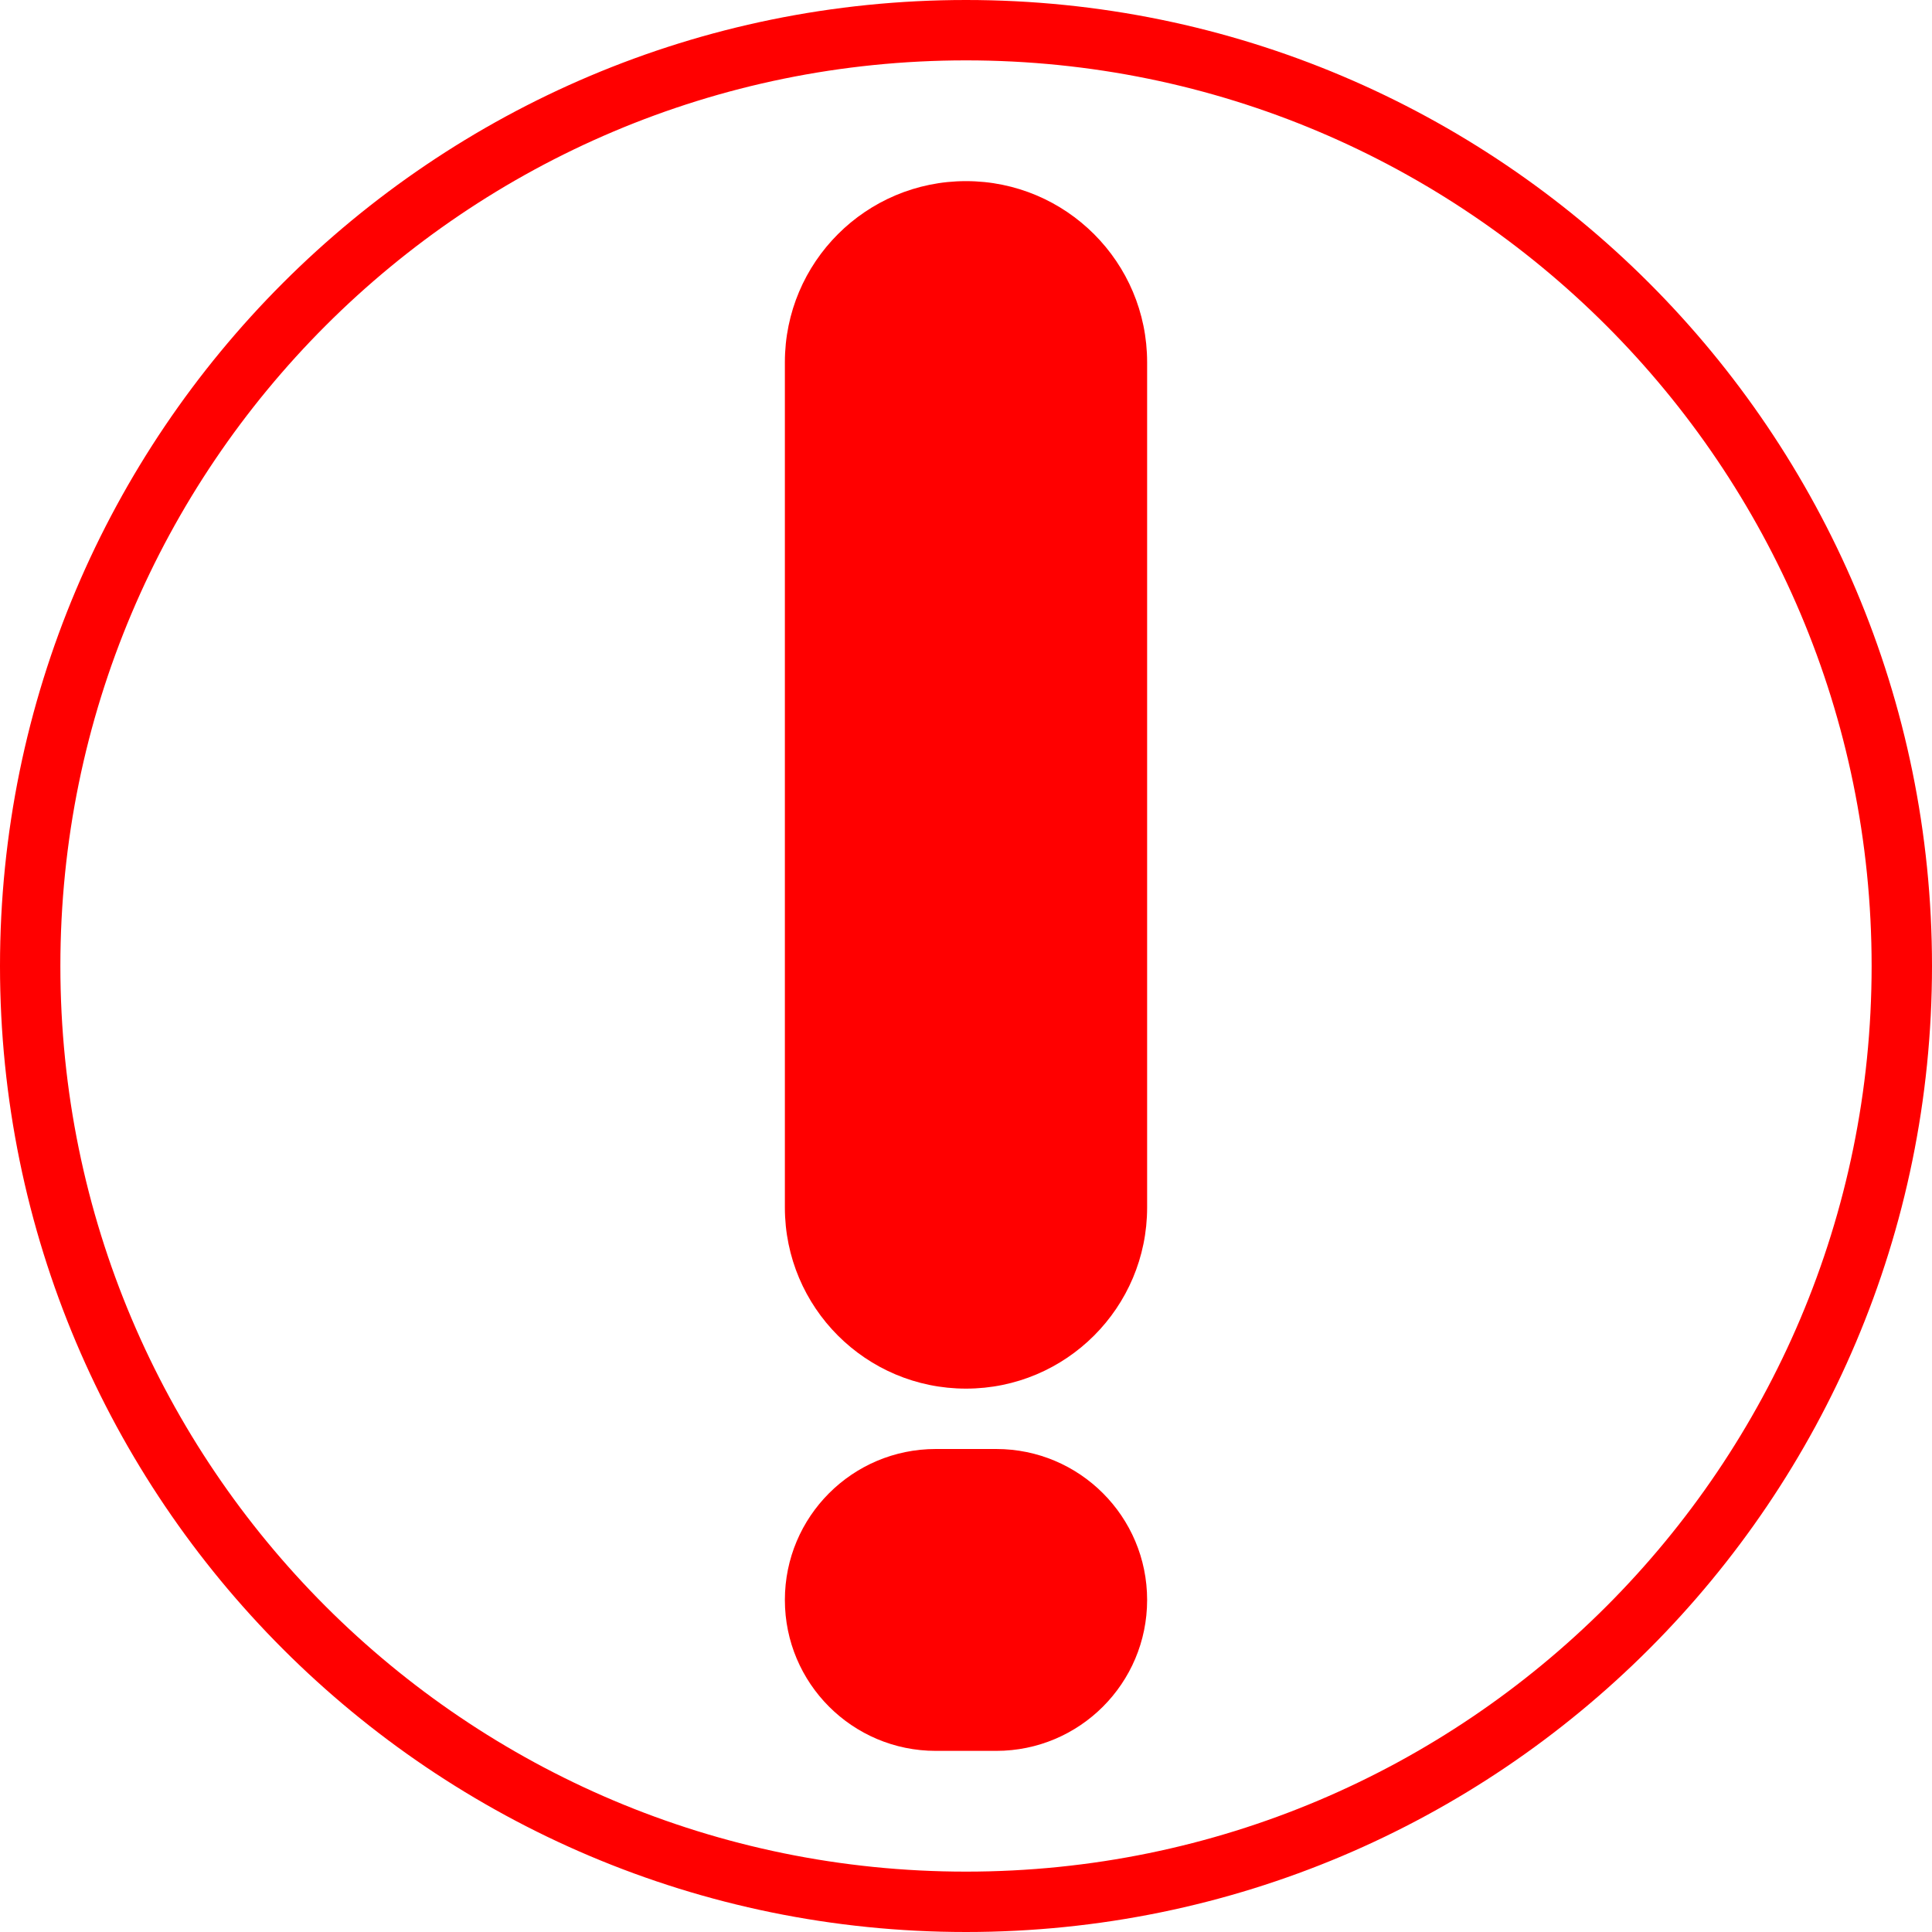
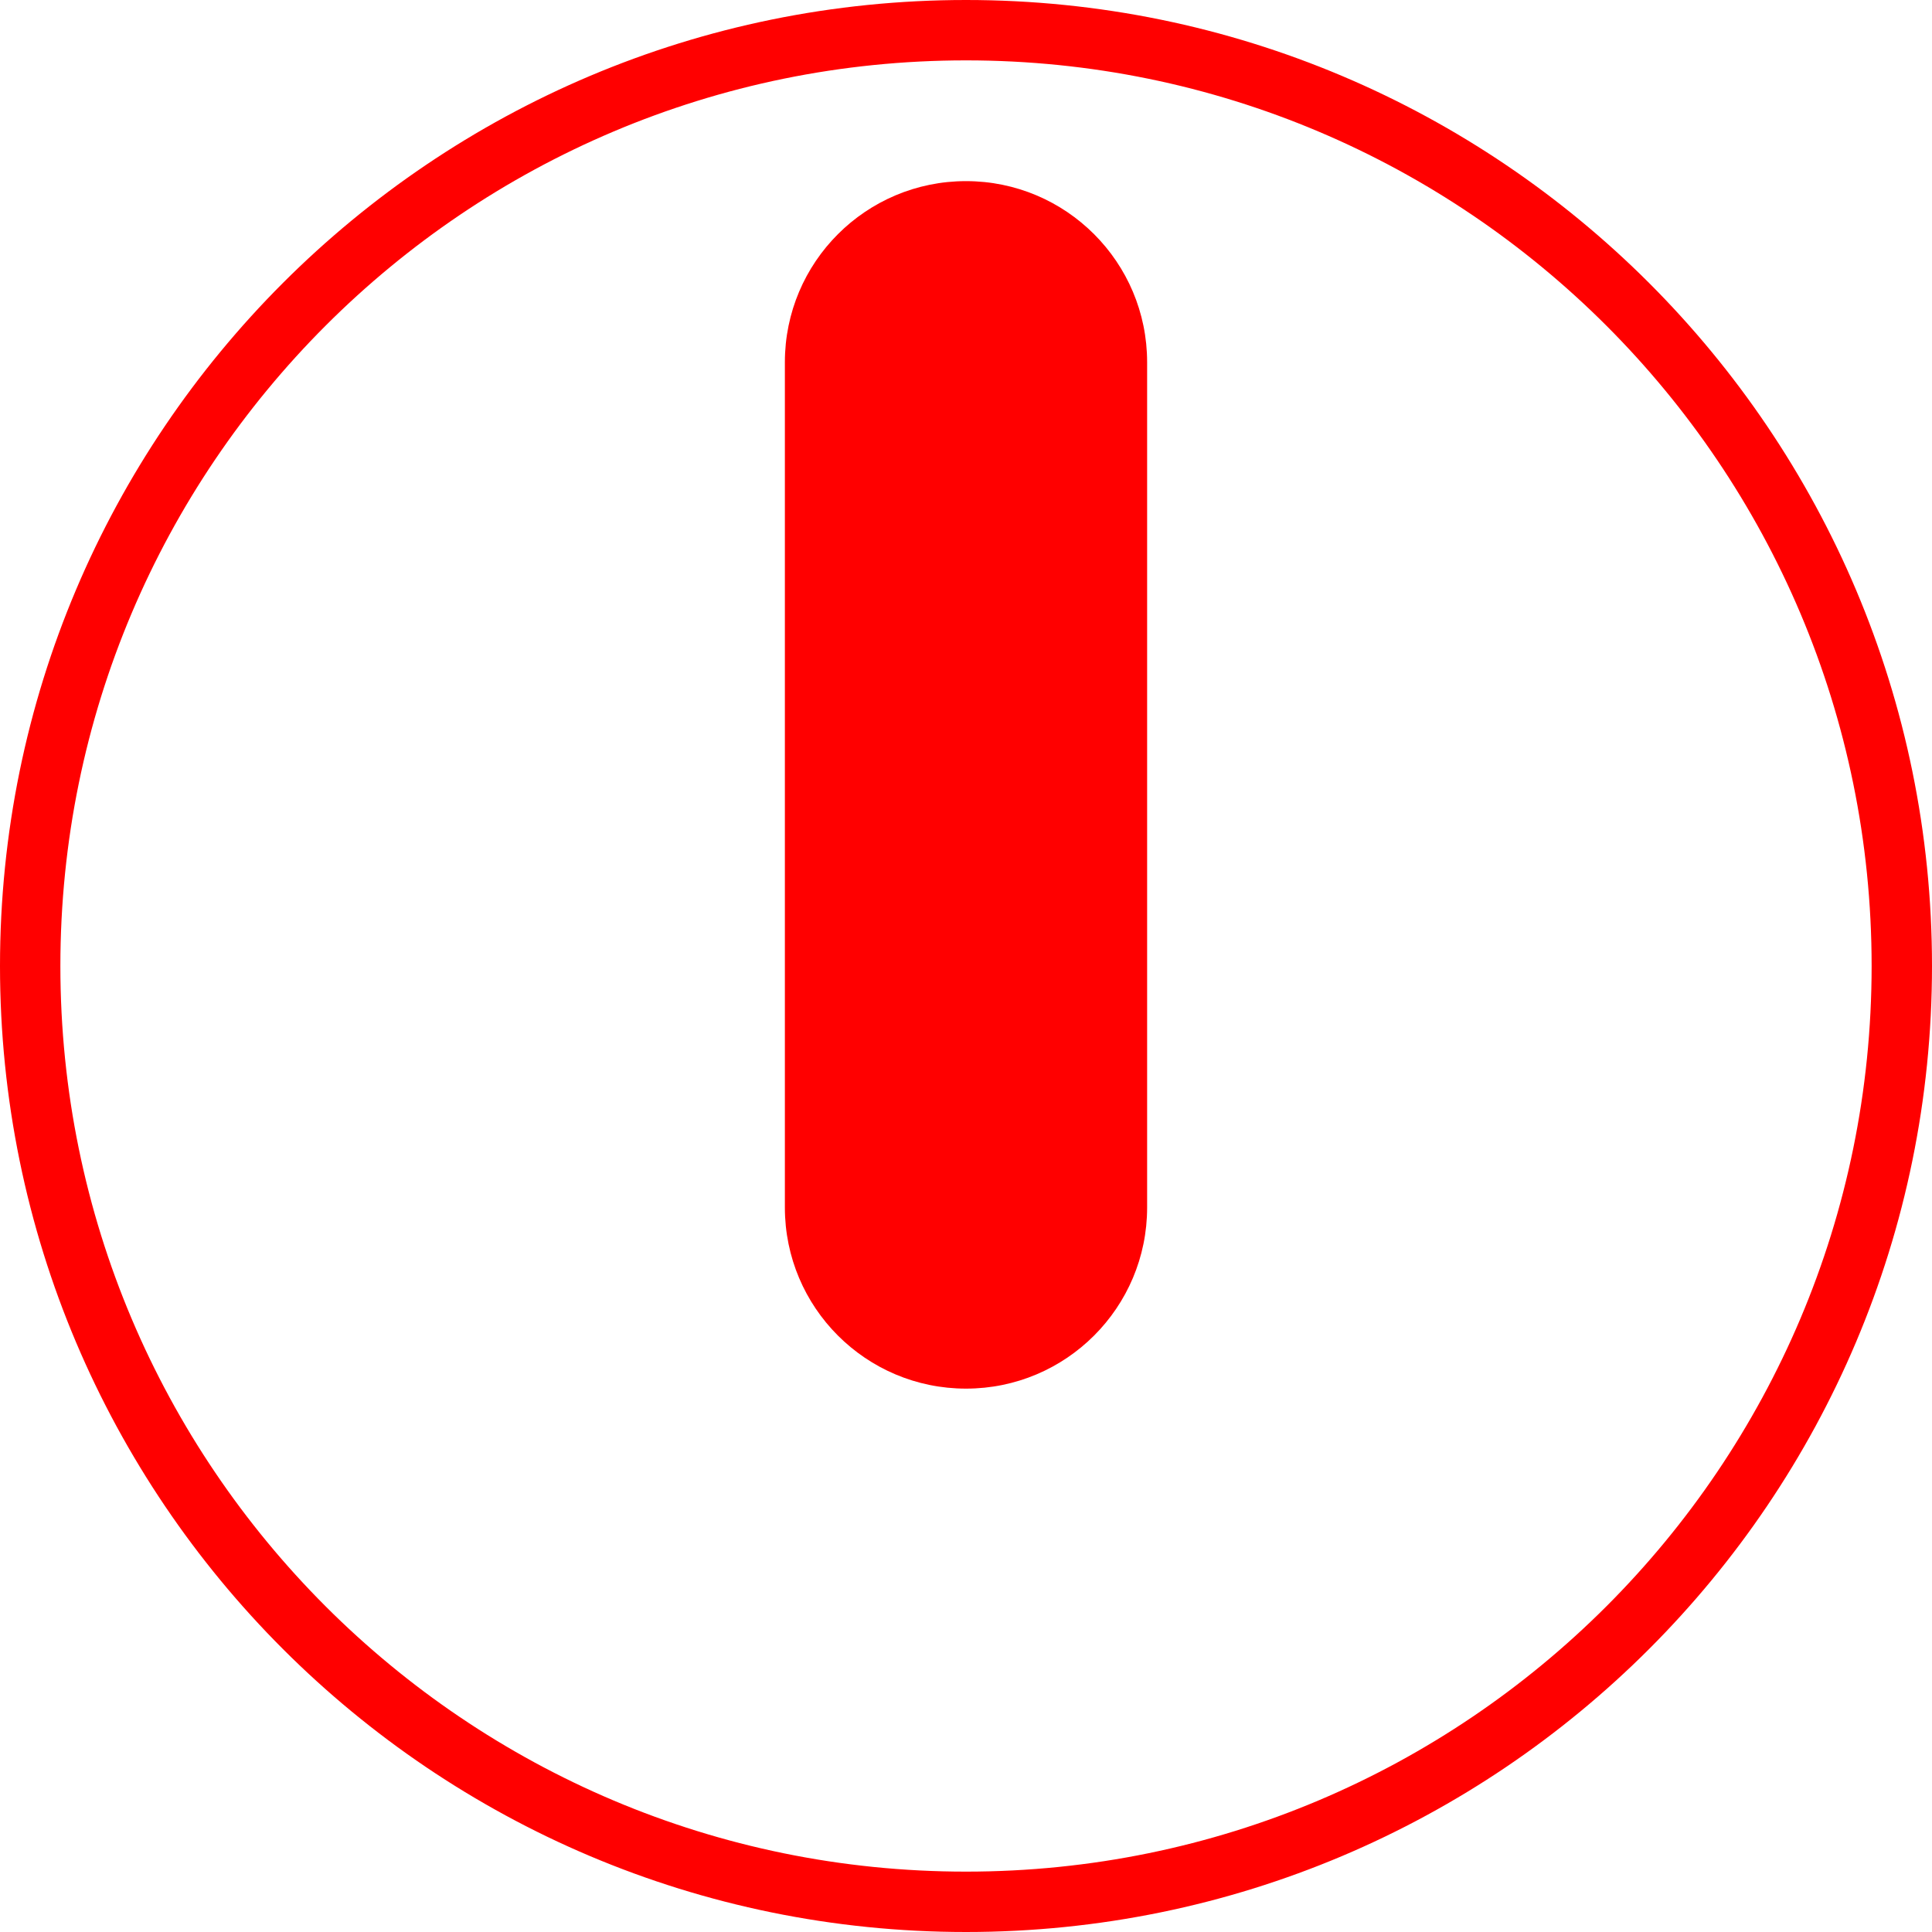
<svg xmlns="http://www.w3.org/2000/svg" width="32" height="32" viewBox="0 0 32 32" fill="none">
  <path d="M16 31.5C24.56 31.5 31.5 24.56 31.5 16C31.5 7.44 24.56 0.5 16 0.5C7.44 0.5 0.5 7.44 0.5 16C0.5 24.56 7.44 31.5 16 31.5Z" stroke="#FF0000" />
  <path d="M19 6C19 4.343 17.657 3 16 3C14.343 3 13 4.343 13 6V20C13 21.657 14.343 23 16 23C17.657 23 19 21.657 19 20V6Z" fill="#FF0000" />
-   <path d="M16.5 24H15.5C14.119 24 13 25.119 13 26.5C13 27.881 14.119 29 15.5 29H16.5C17.881 29 19 27.881 19 26.5C19 25.119 17.881 24 16.5 24Z" fill="#FF0000" />
</svg>